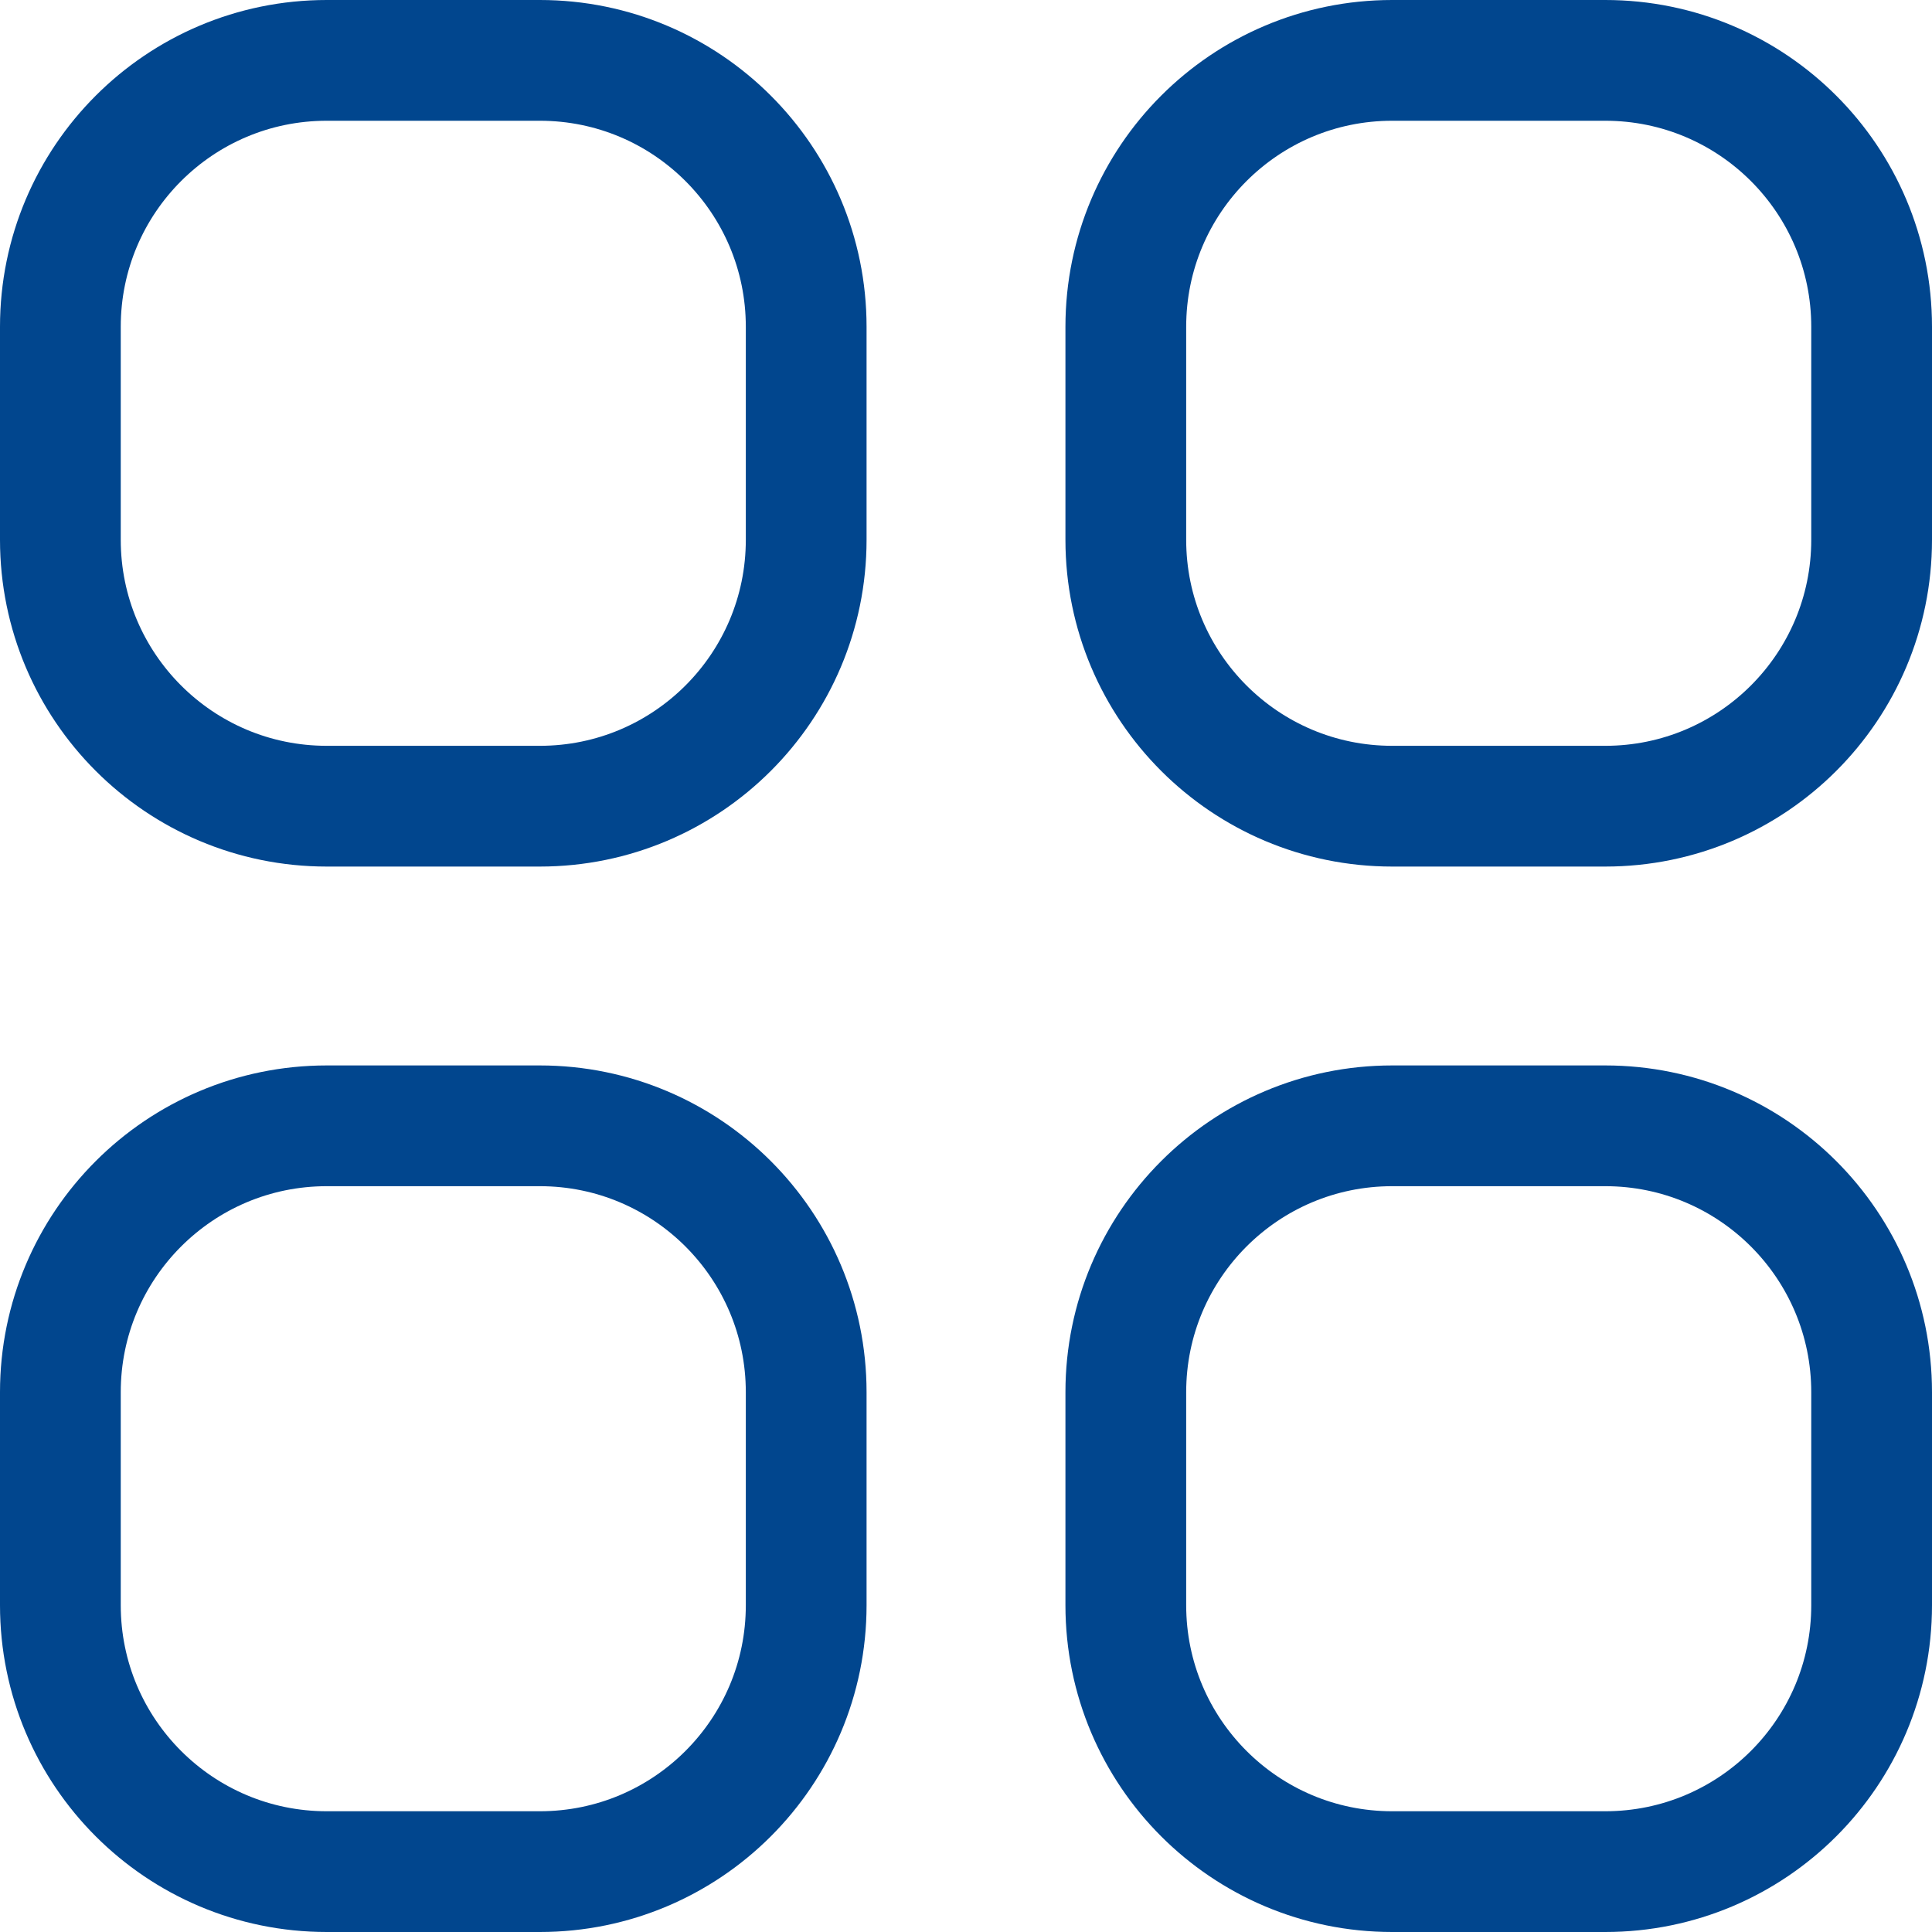
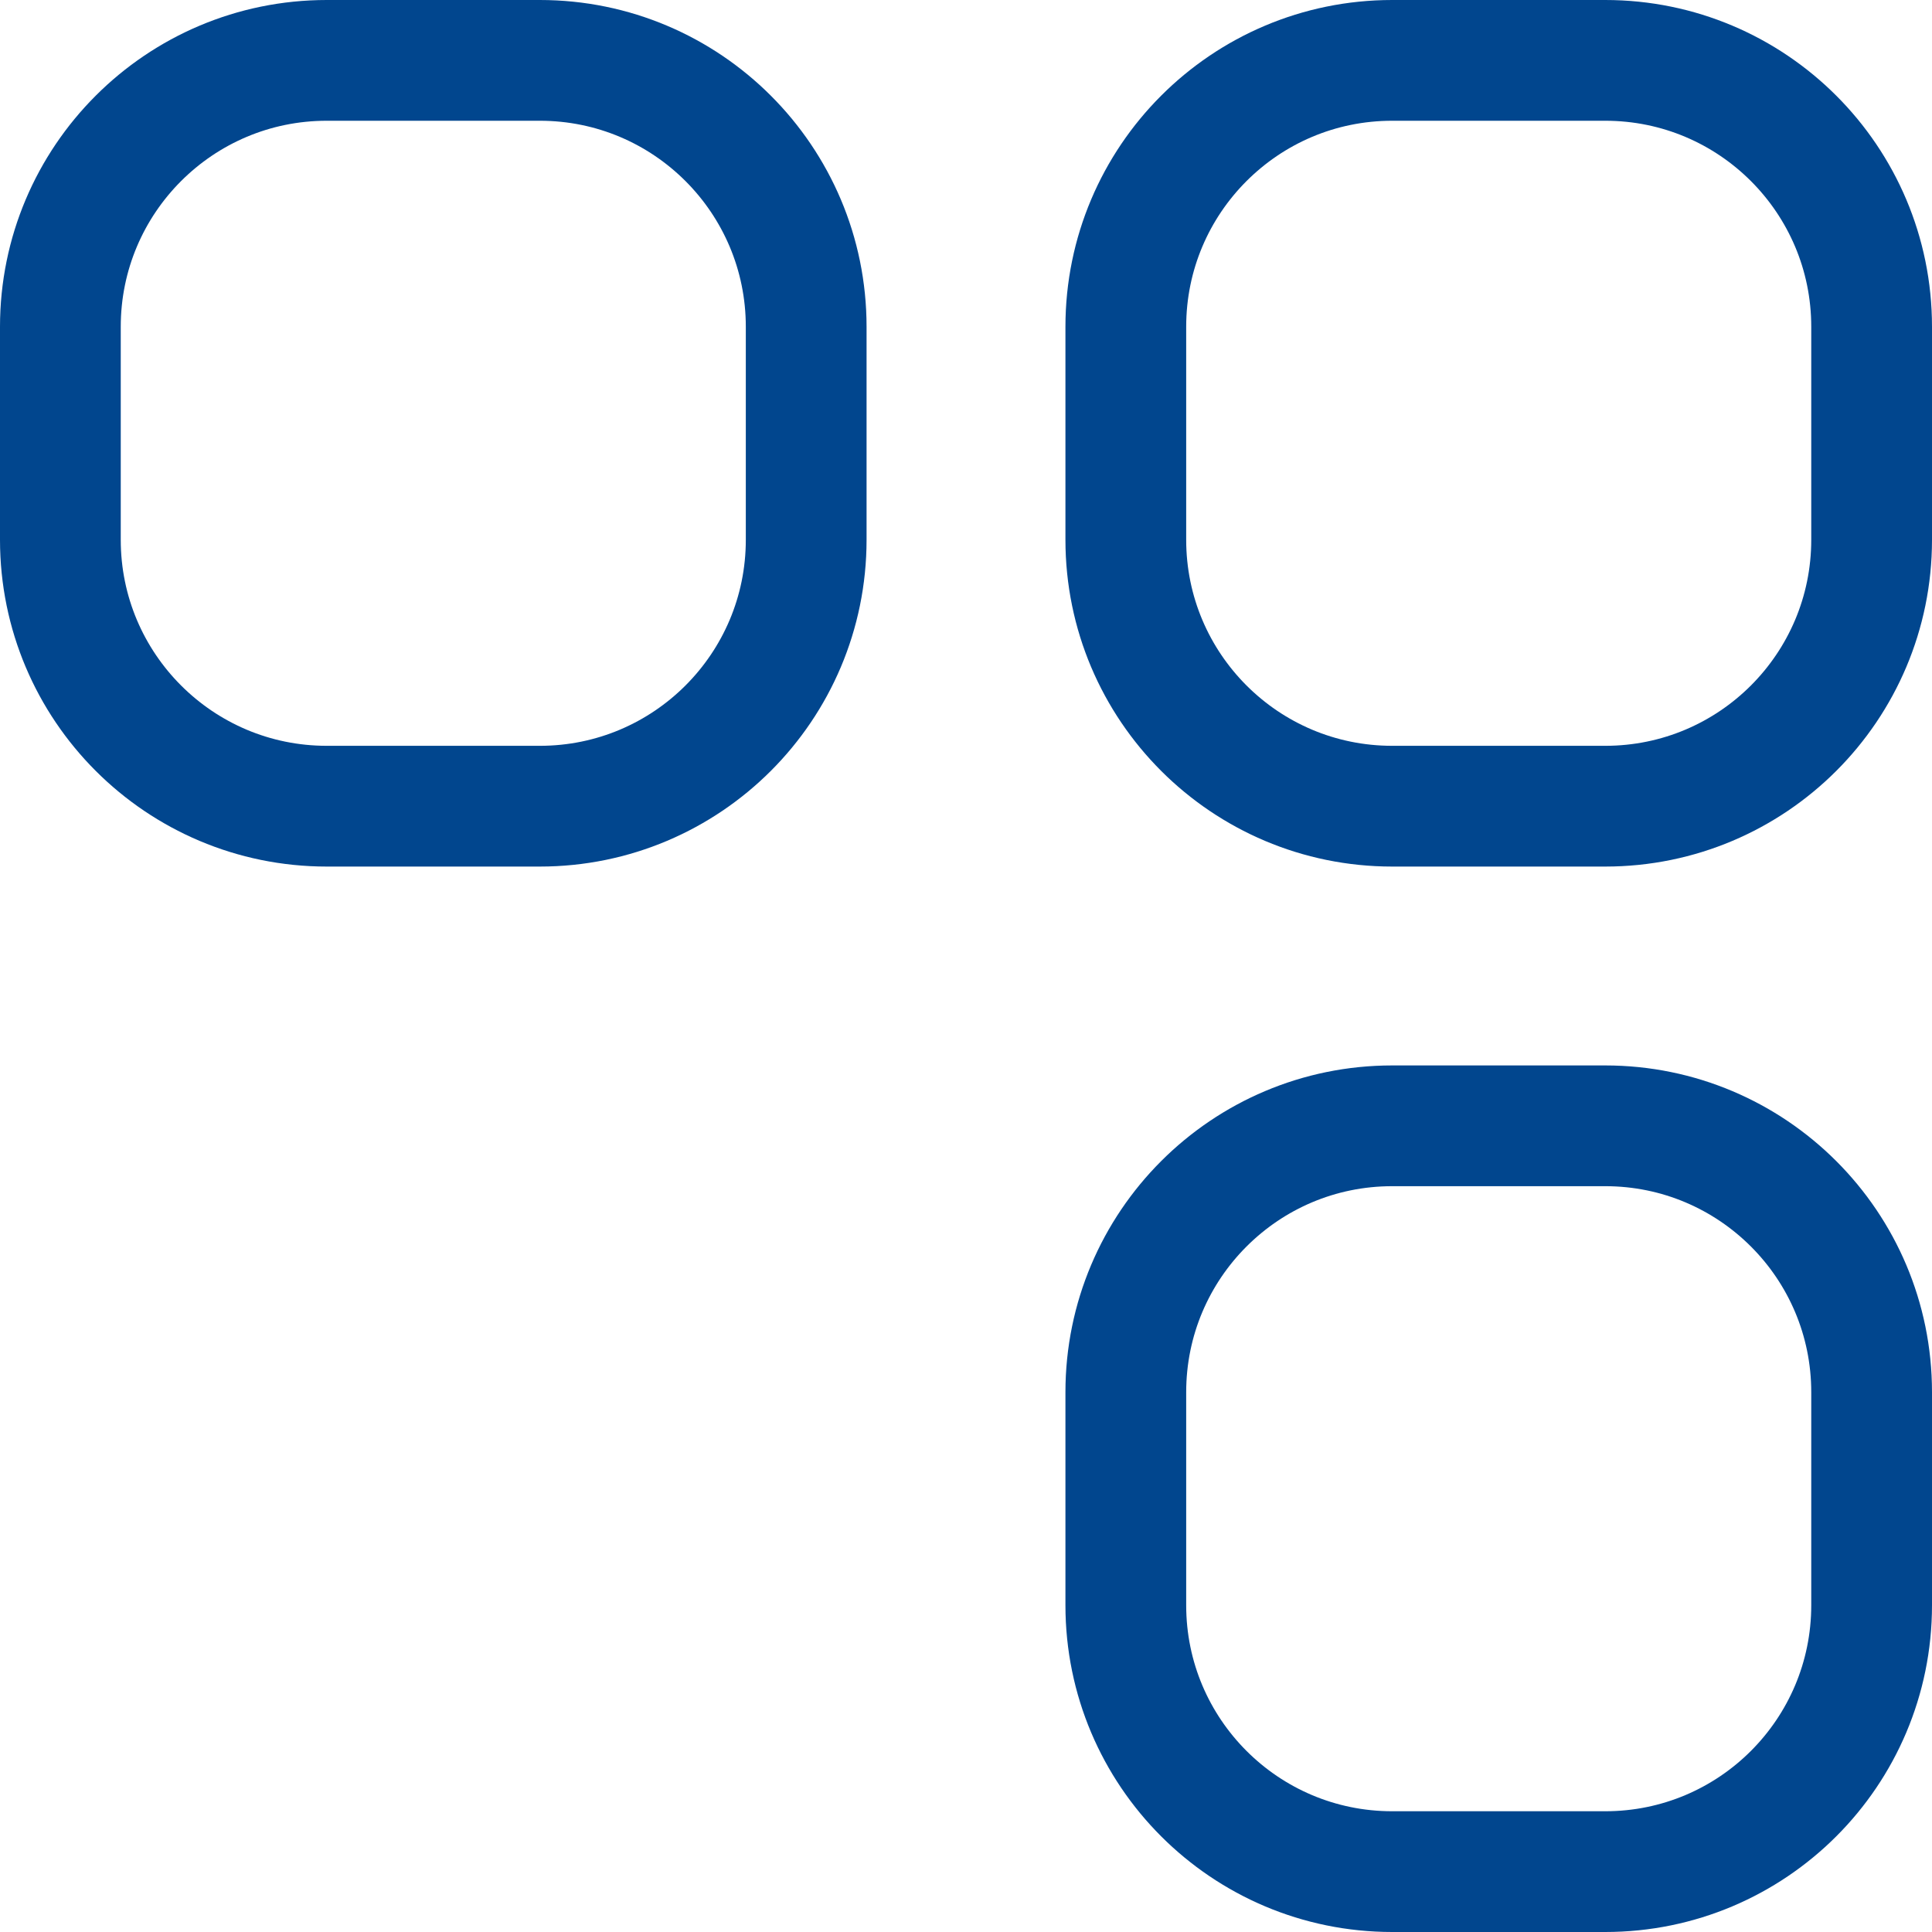
<svg xmlns="http://www.w3.org/2000/svg" width="32" height="32" viewBox="0 0 32 32" fill="none">
  <path d="M1 5.412C1 2.975 2.975 1 5.412 1H8.941C11.378 1 13.353 2.975 13.353 5.412V8.941C13.353 11.378 11.378 13.353 8.941 13.353H5.412C2.975 13.353 1 11.378 1 8.941V5.412Z" stroke="#01468E" stroke-width="2" />
-   <path d="M1 23.059C1 20.622 2.975 18.647 5.412 18.647H8.941C11.378 18.647 13.353 20.622 13.353 23.059V26.588C13.353 29.025 11.378 31 8.941 31H5.412C2.975 31 1 29.025 1 26.588V23.059Z" stroke="#01468E" stroke-width="2" />
  <path d="M18.647 5.412C18.647 2.975 20.622 1 23.059 1H26.588C29.025 1 31 2.975 31 5.412V8.941C31 11.378 29.025 13.353 26.588 13.353H23.059C20.622 13.353 18.647 11.378 18.647 8.941V5.412Z" stroke="#01468E" stroke-width="2" />
  <path d="M18.647 23.059C18.647 20.622 20.622 18.647 23.059 18.647H26.588C29.025 18.647 31 20.622 31 23.059V26.588C31 29.025 29.025 31 26.588 31H23.059C20.622 31 18.647 29.025 18.647 26.588V23.059Z" stroke="#01468E" stroke-width="2" />
</svg>